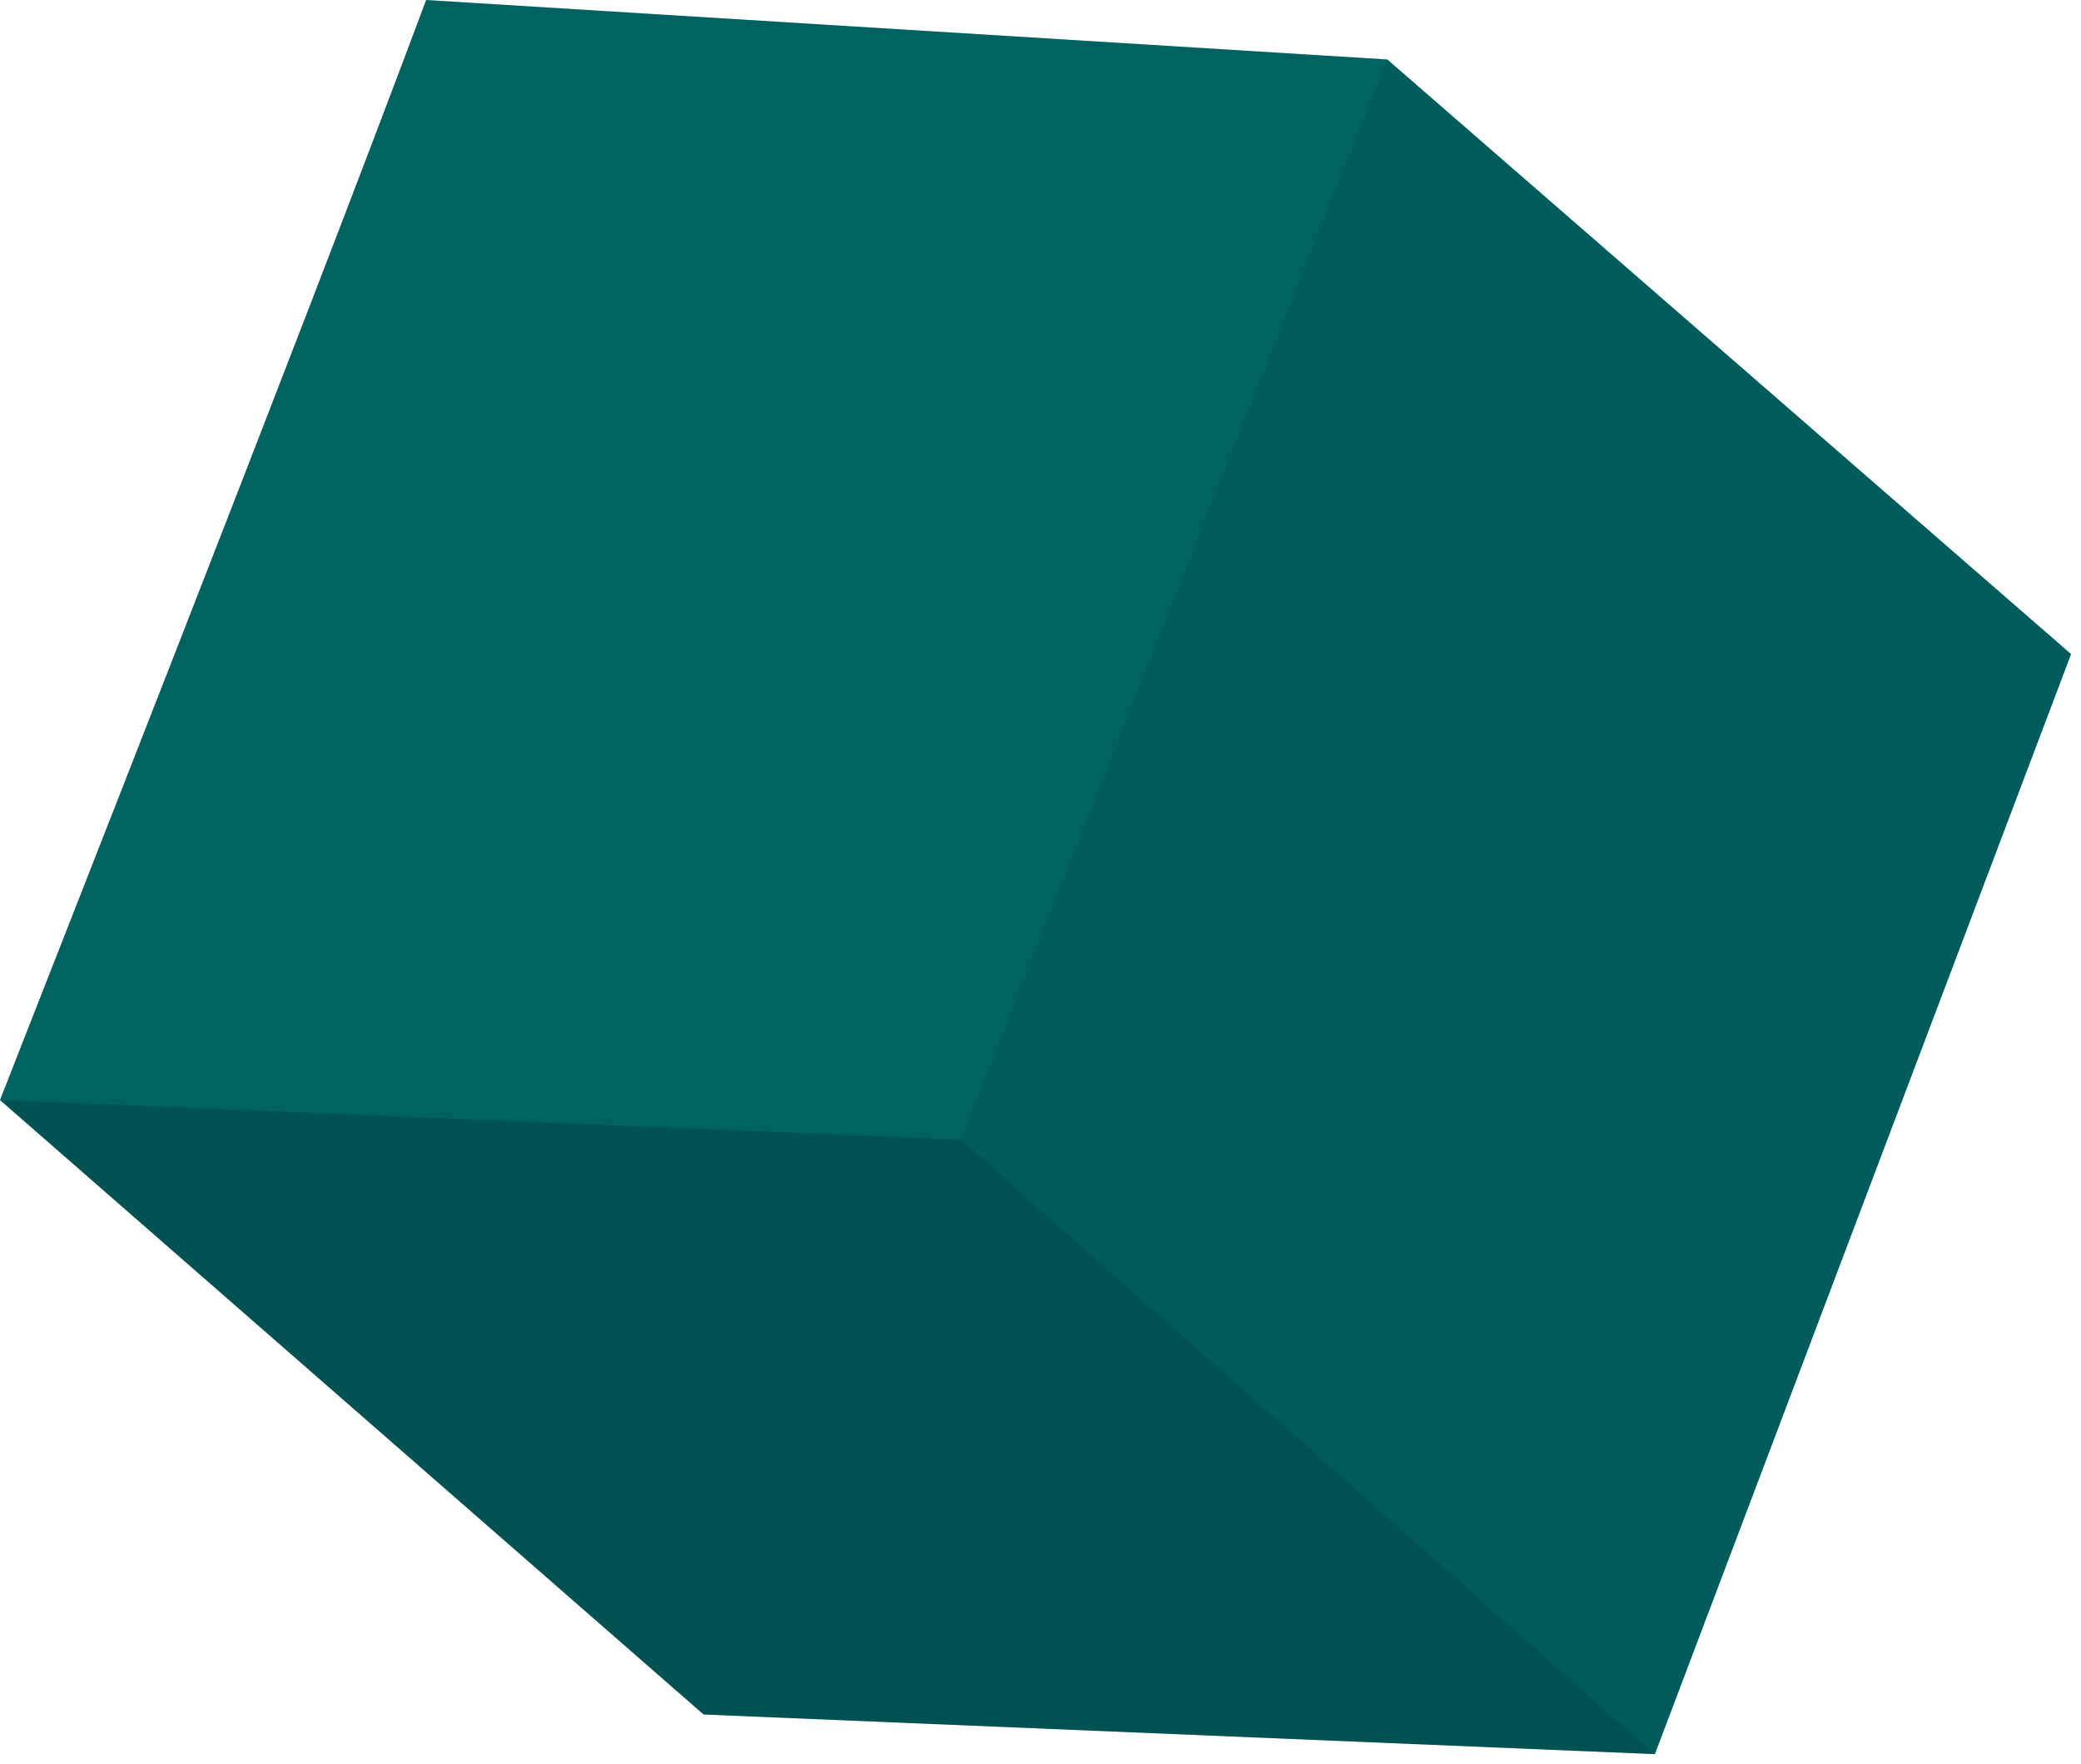
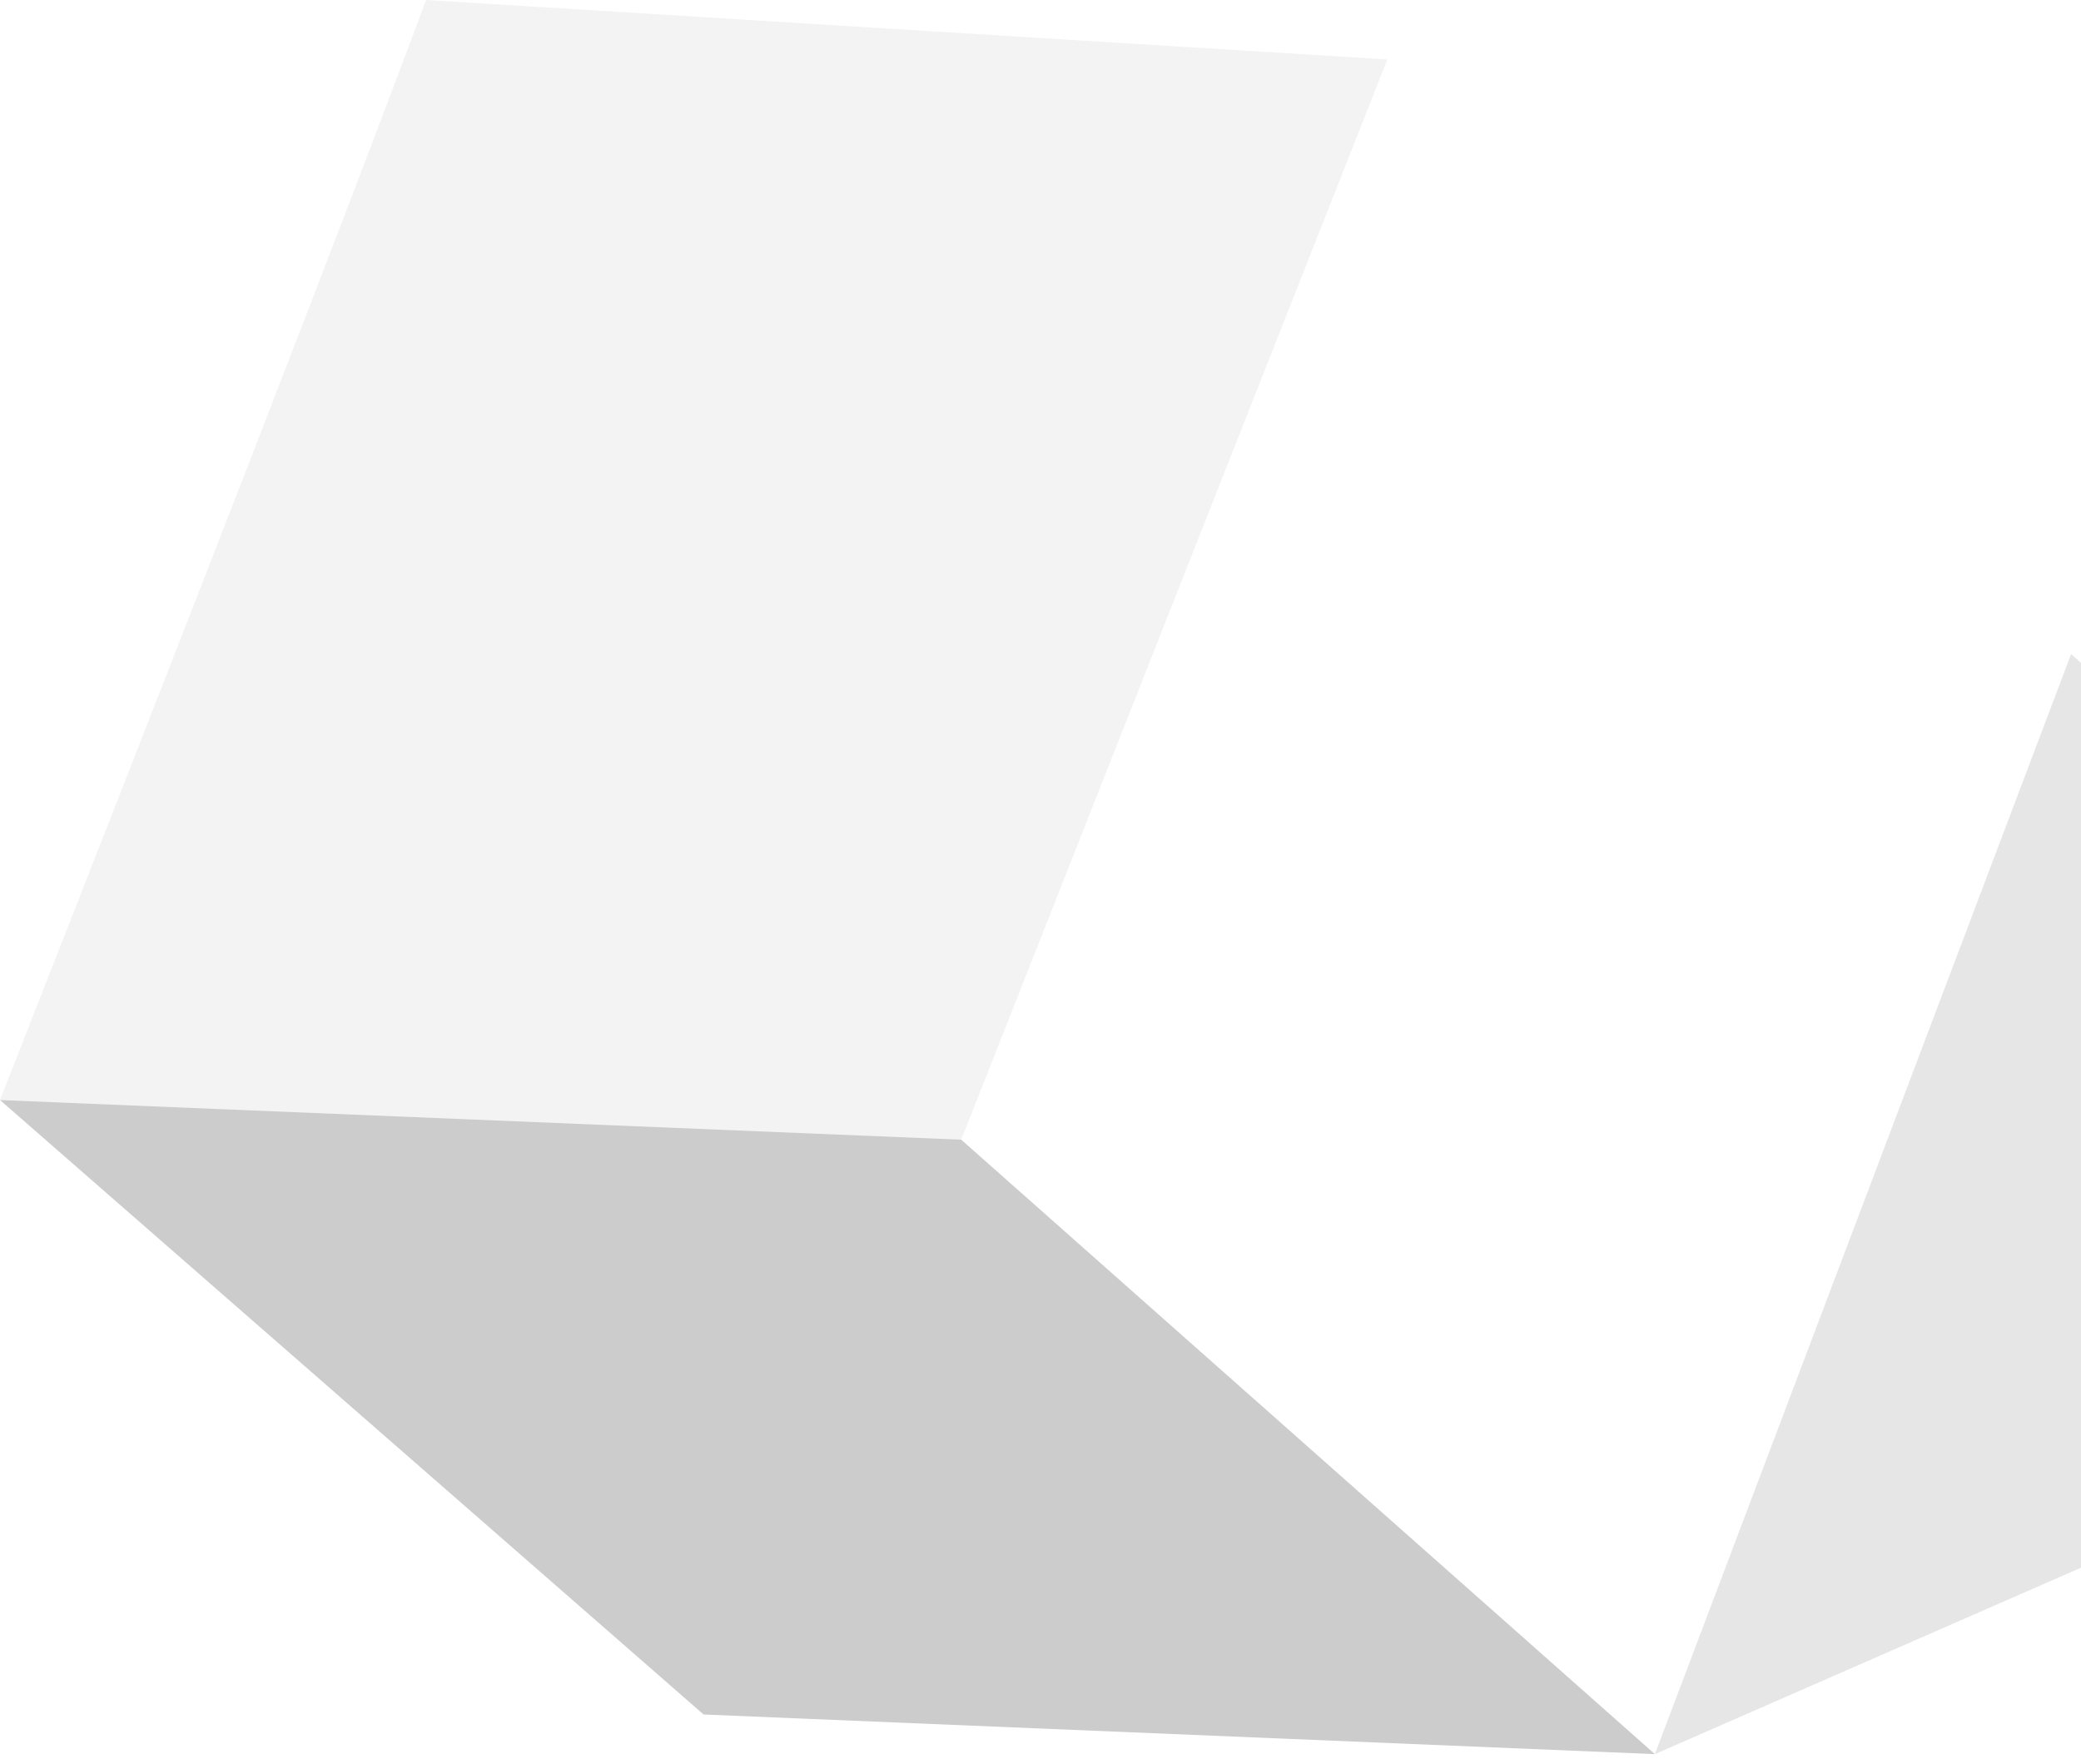
<svg xmlns="http://www.w3.org/2000/svg" width="105" height="89" fill="none">
-   <path d="m0 55.5.601.525L35.5 86.5l48 2 21-55.5L70 3 21.5 0C15.125 17.102 1.743 51.022 0 55.5z" fill="#066" />
  <path opacity=".05" d="M70 3 21.5 0C15.125 17.102 1.743 51.022 0 55.5l48.5 2L70 3z" fill="#000" />
  <path opacity=".2" d="M35.5 86.5 0 55.5l48.5 2 35 31-48-2z" fill="#000" />
-   <path opacity=".1" d="m83.5 88.5 21-55.5L70 3 48.5 57.5l35 31z" fill="#000" />
+   <path opacity=".1" d="m83.5 88.5 21-55.5l35 31z" fill="#000" />
</svg>